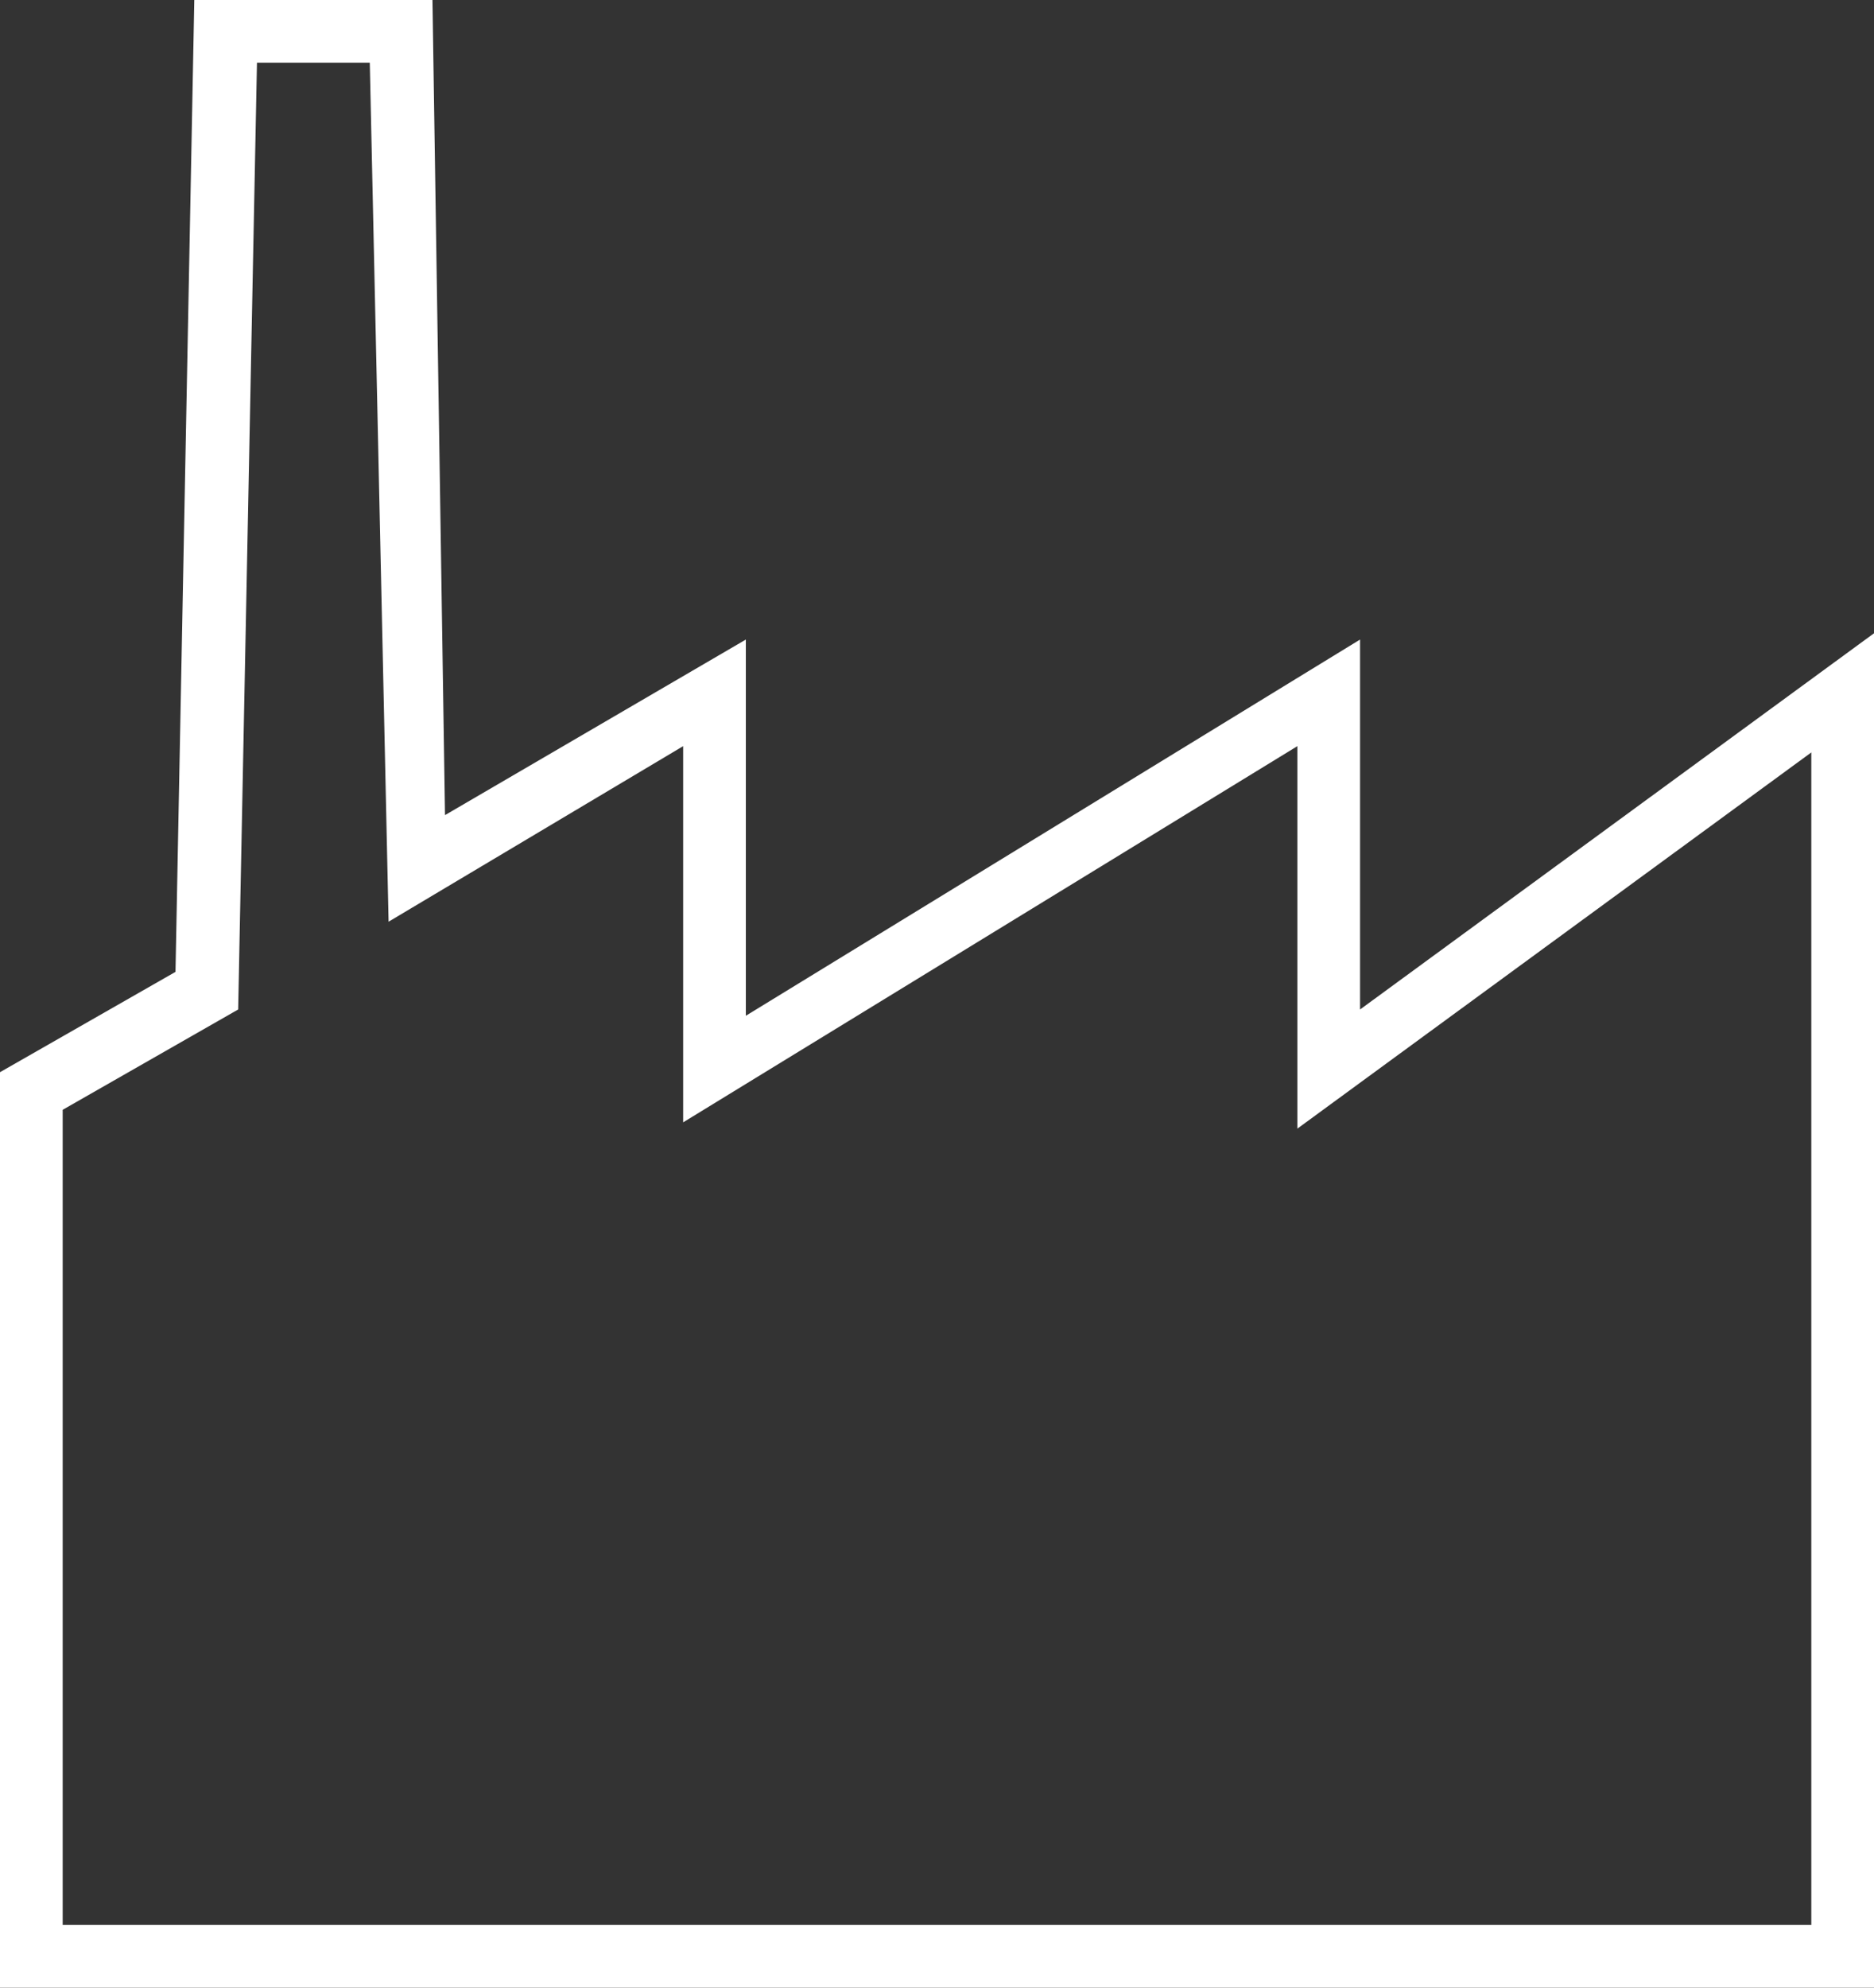
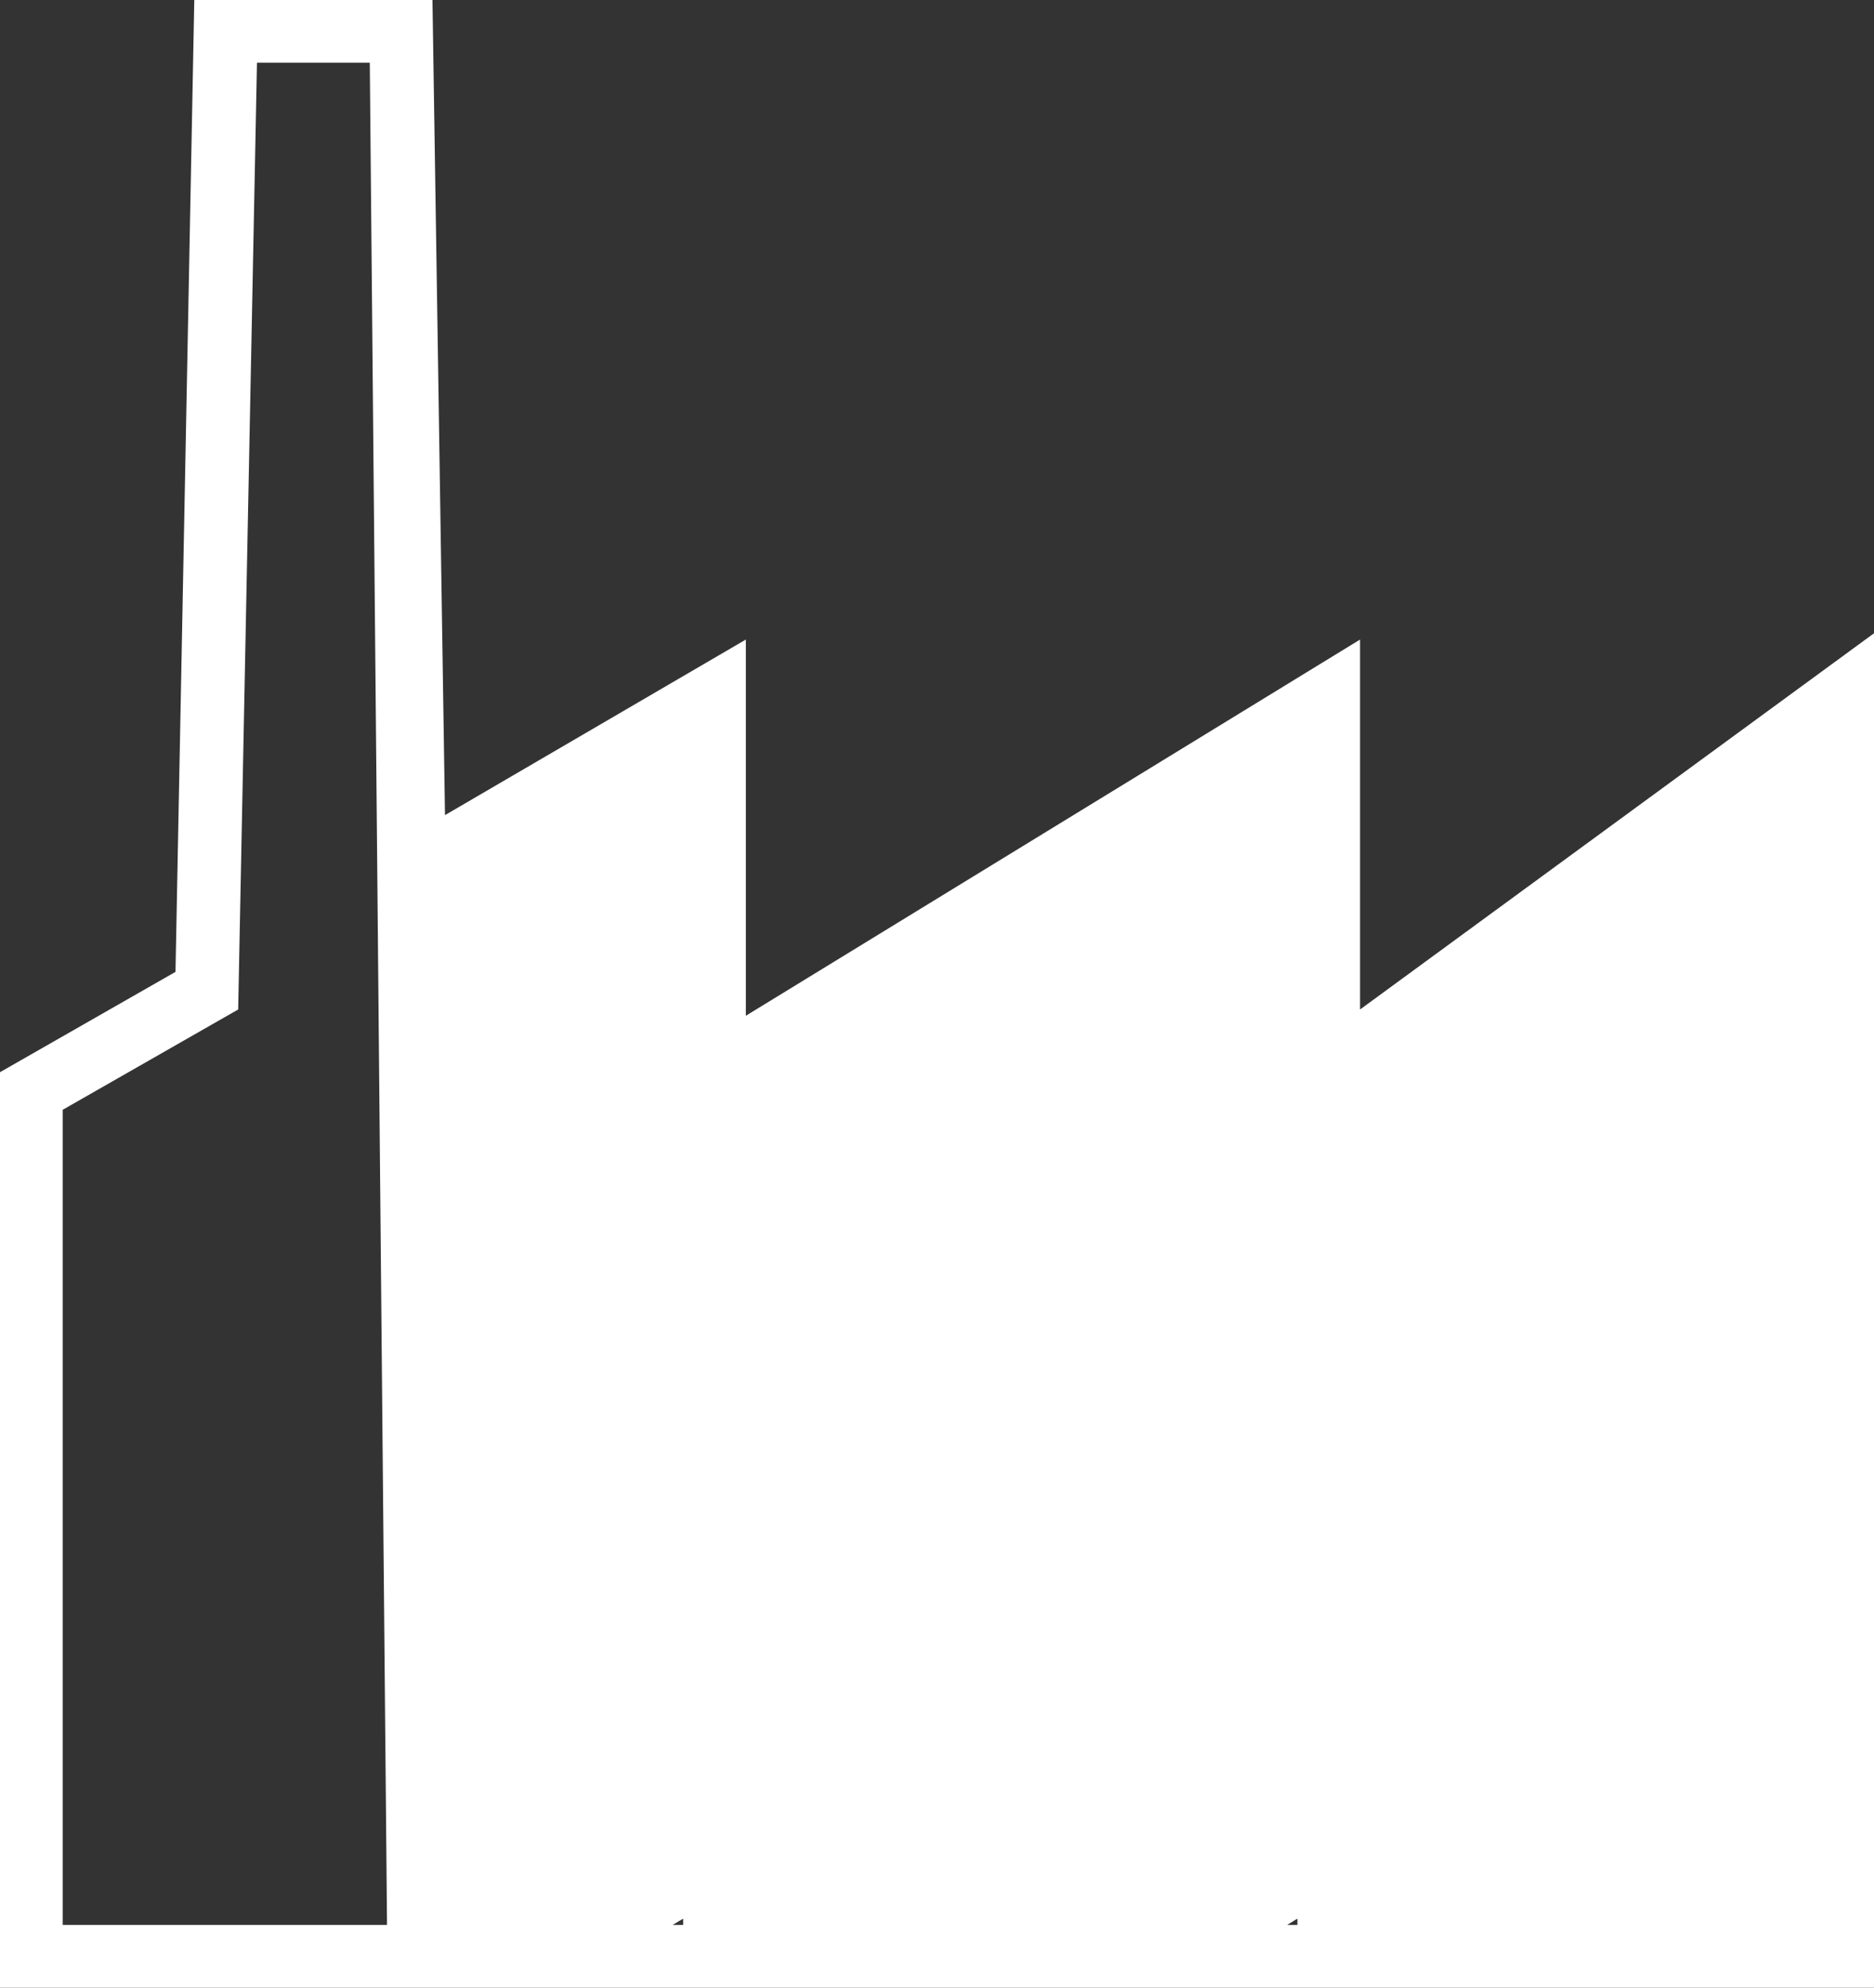
<svg xmlns="http://www.w3.org/2000/svg" version="1.1" id="Слой_1" x="0" y="0" viewBox="0 0 29.9 31.7" xml:space="preserve">
  <rect x="0" y="0" width="29.9" height="31.7" fill="#333333" stroke="none" />
  <g>
    <g>
-       <path d="M29.9 31.7H0V17.1l2.8-1.6L3.1 0h3.8l.2 13 4.8-2.8v6l9.8-6v5.9l8.2-6v21.6zM1 30.7h27.9V12l-8.2 6v-6.1l-9.8 6v-6l-4.7 2.8L5.9 1H4.1l-.3 15.1L1 17.7v13z" fill="#fff" />
+       <path d="M29.9 31.7H0V17.1l2.8-1.6L3.1 0h3.8l.2 13 4.8-2.8v6l9.8-6v5.9l8.2-6v21.6zM1 30.7h27.9l-8.2 6v-6.1l-9.8 6v-6l-4.7 2.8L5.9 1H4.1l-.3 15.1L1 17.7v13z" fill="#fff" />
    </g>
  </g>
</svg>